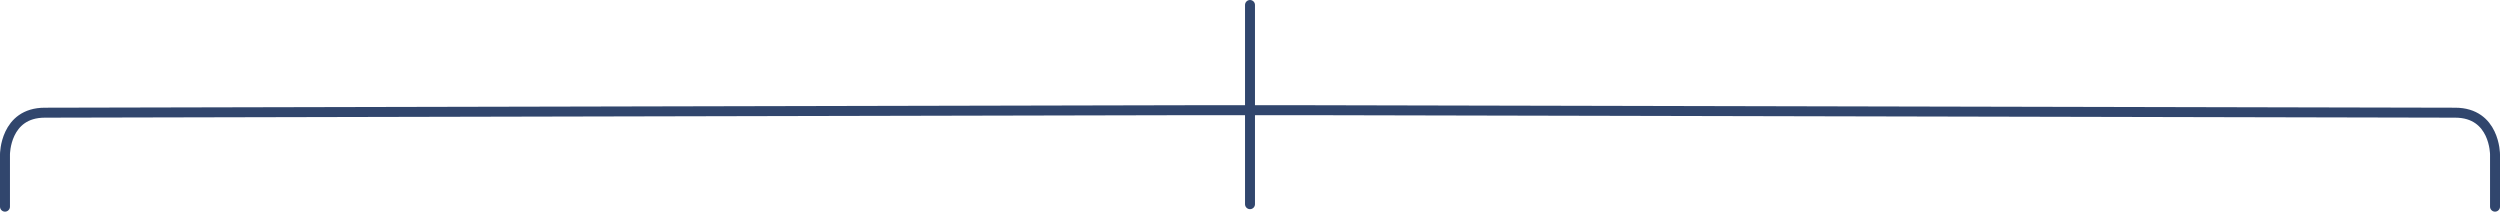
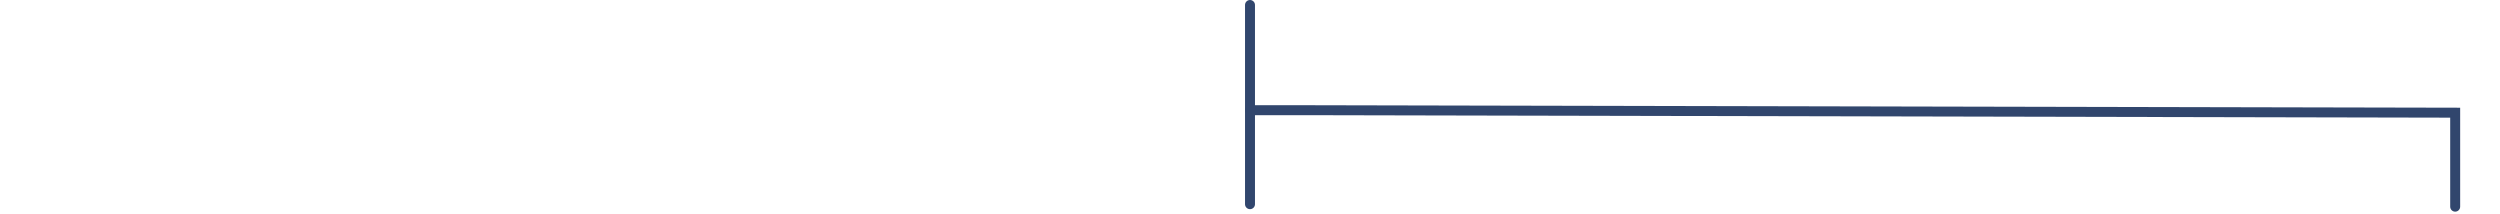
<svg xmlns="http://www.w3.org/2000/svg" width="502" height="43" viewBox="0 0 502 43" fill="none">
-   <path d="M251 22.128H262.757C262.757 22.128 485 22.628 493 22.628C501 22.628 501 31 501 31V41.5" stroke="#31466D" stroke-width="2" stroke-linecap="round" />
-   <path d="M251 22.128H239.243C239.243 22.128 17 22.628 9 22.628C1 22.628 1 31 1 31V41.5" stroke="#31466D" stroke-width="2" stroke-linecap="round" />
+   <path d="M251 22.128H262.757C262.757 22.128 485 22.628 493 22.628V41.5" stroke="#31466D" stroke-width="2" stroke-linecap="round" />
  <path d="M251 1V41" stroke="#31466D" stroke-width="2" stroke-linecap="round" />
</svg>